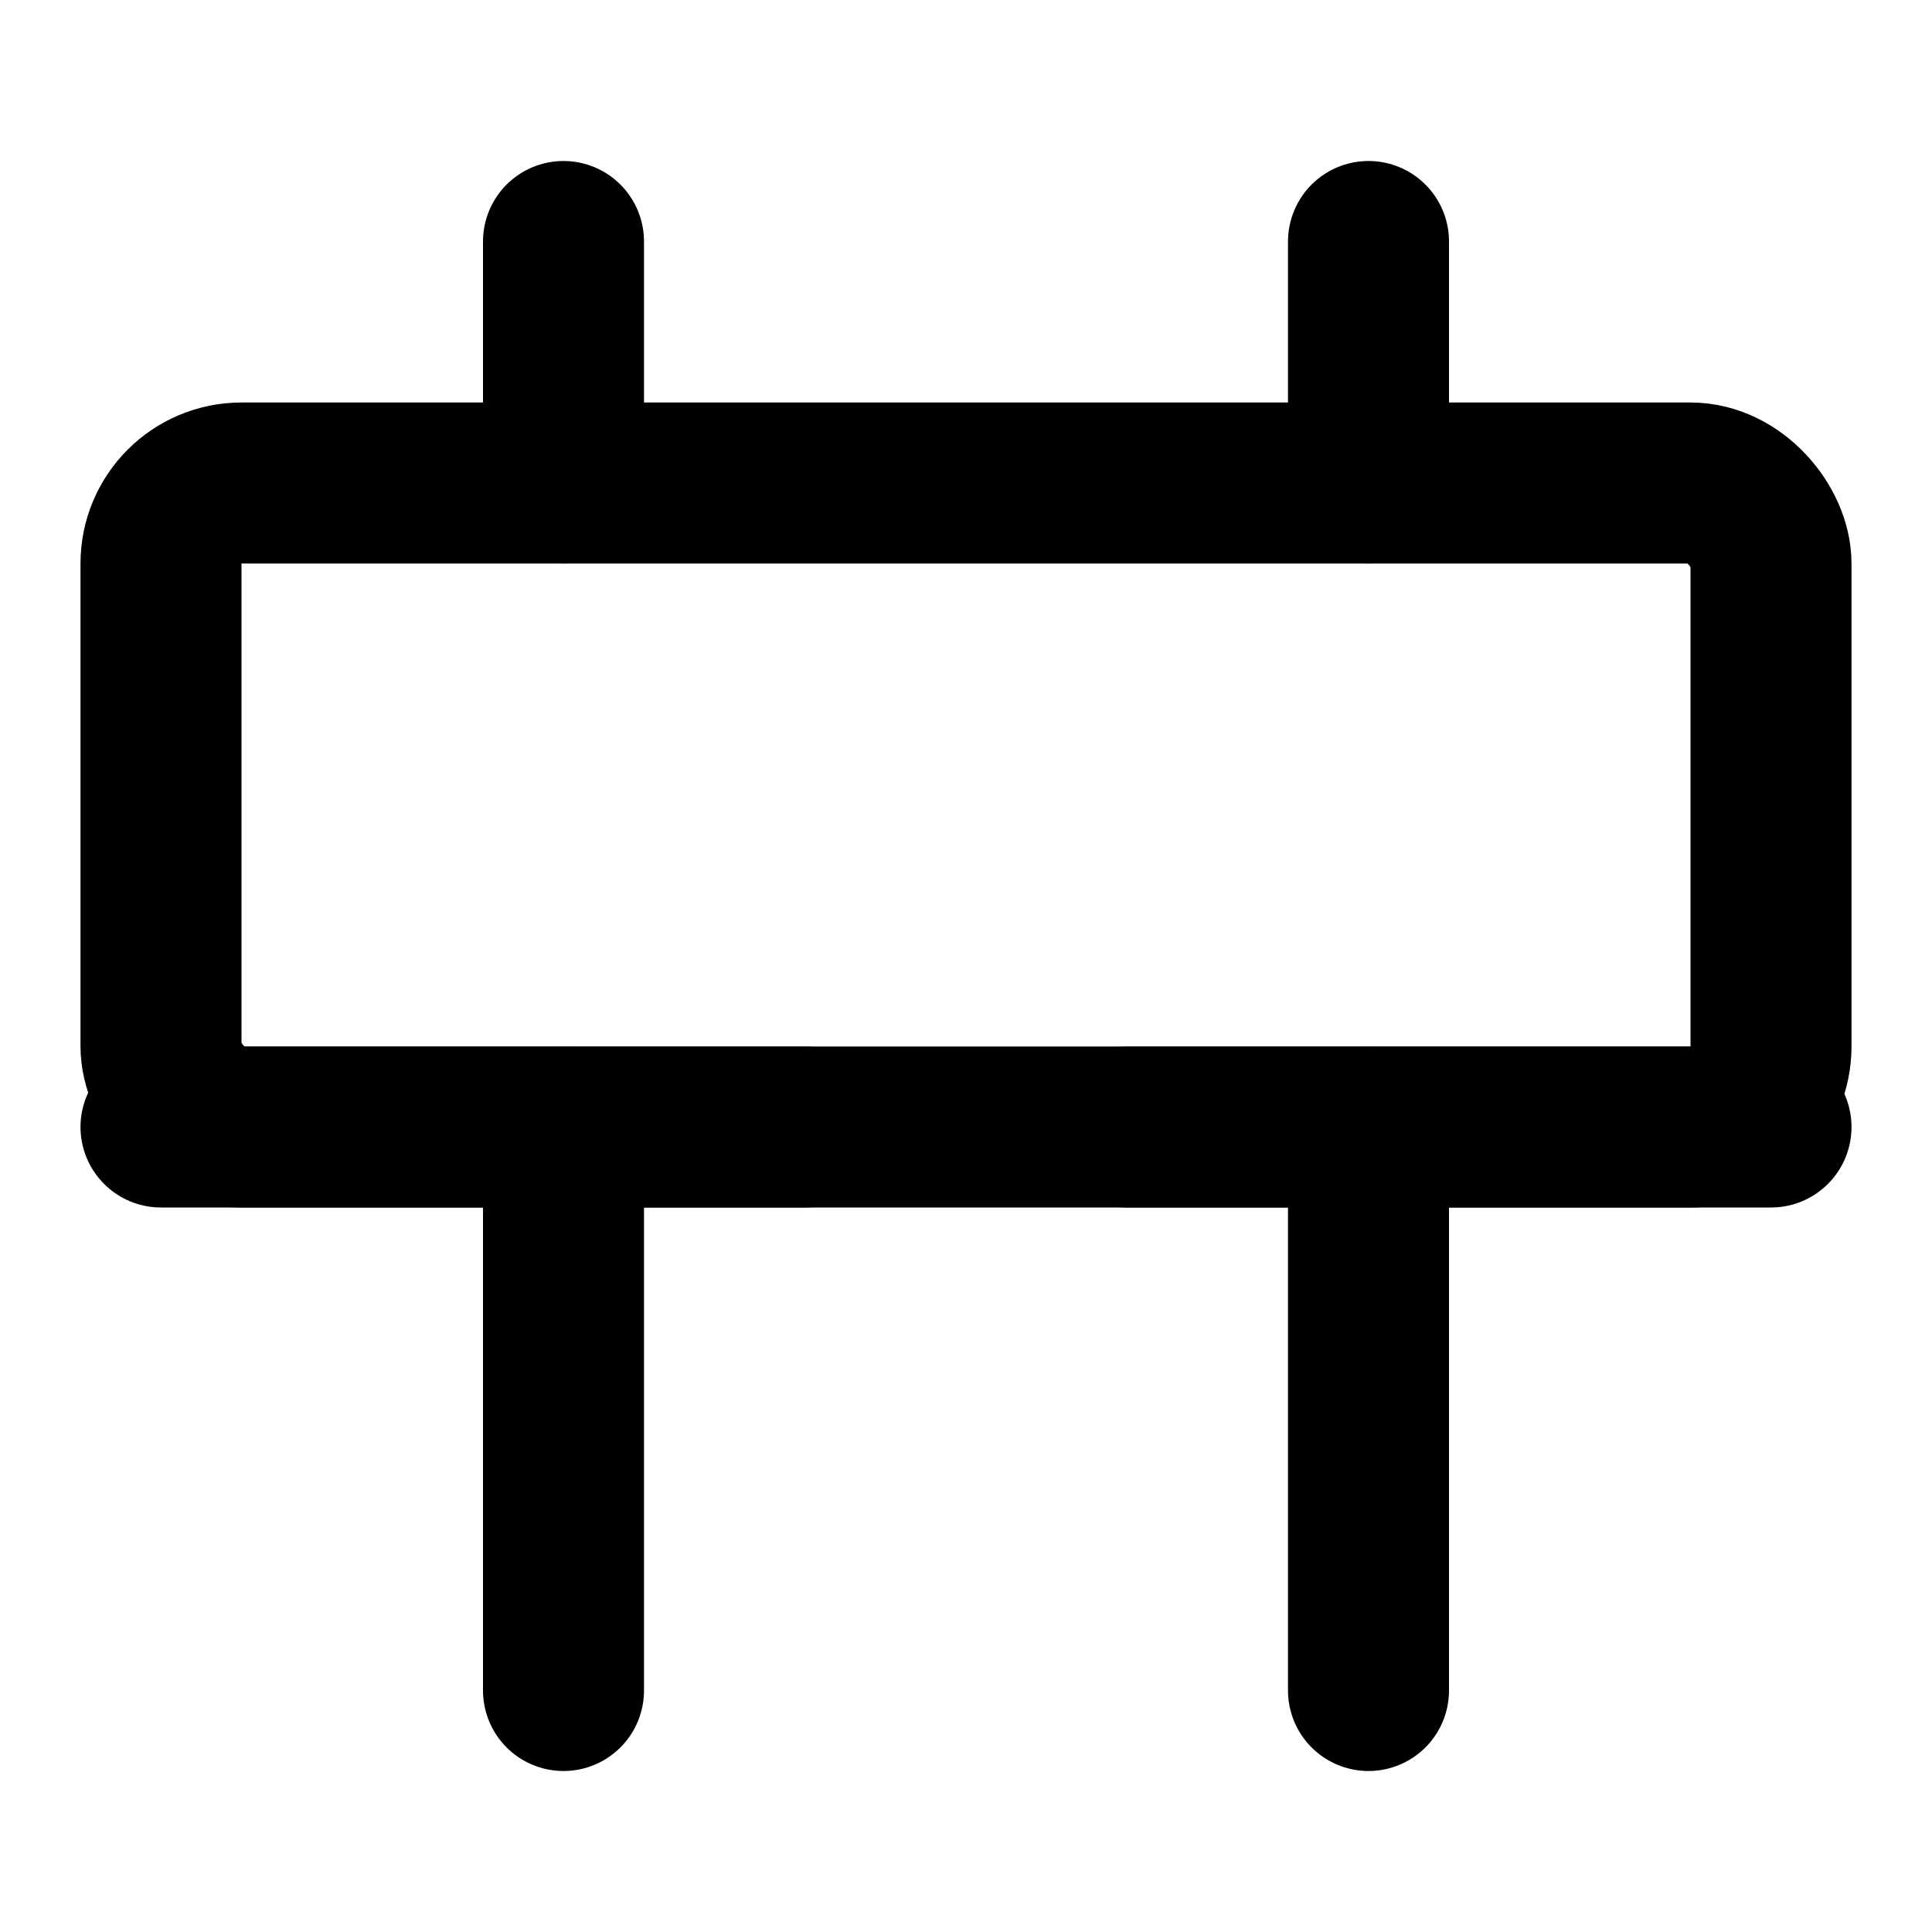
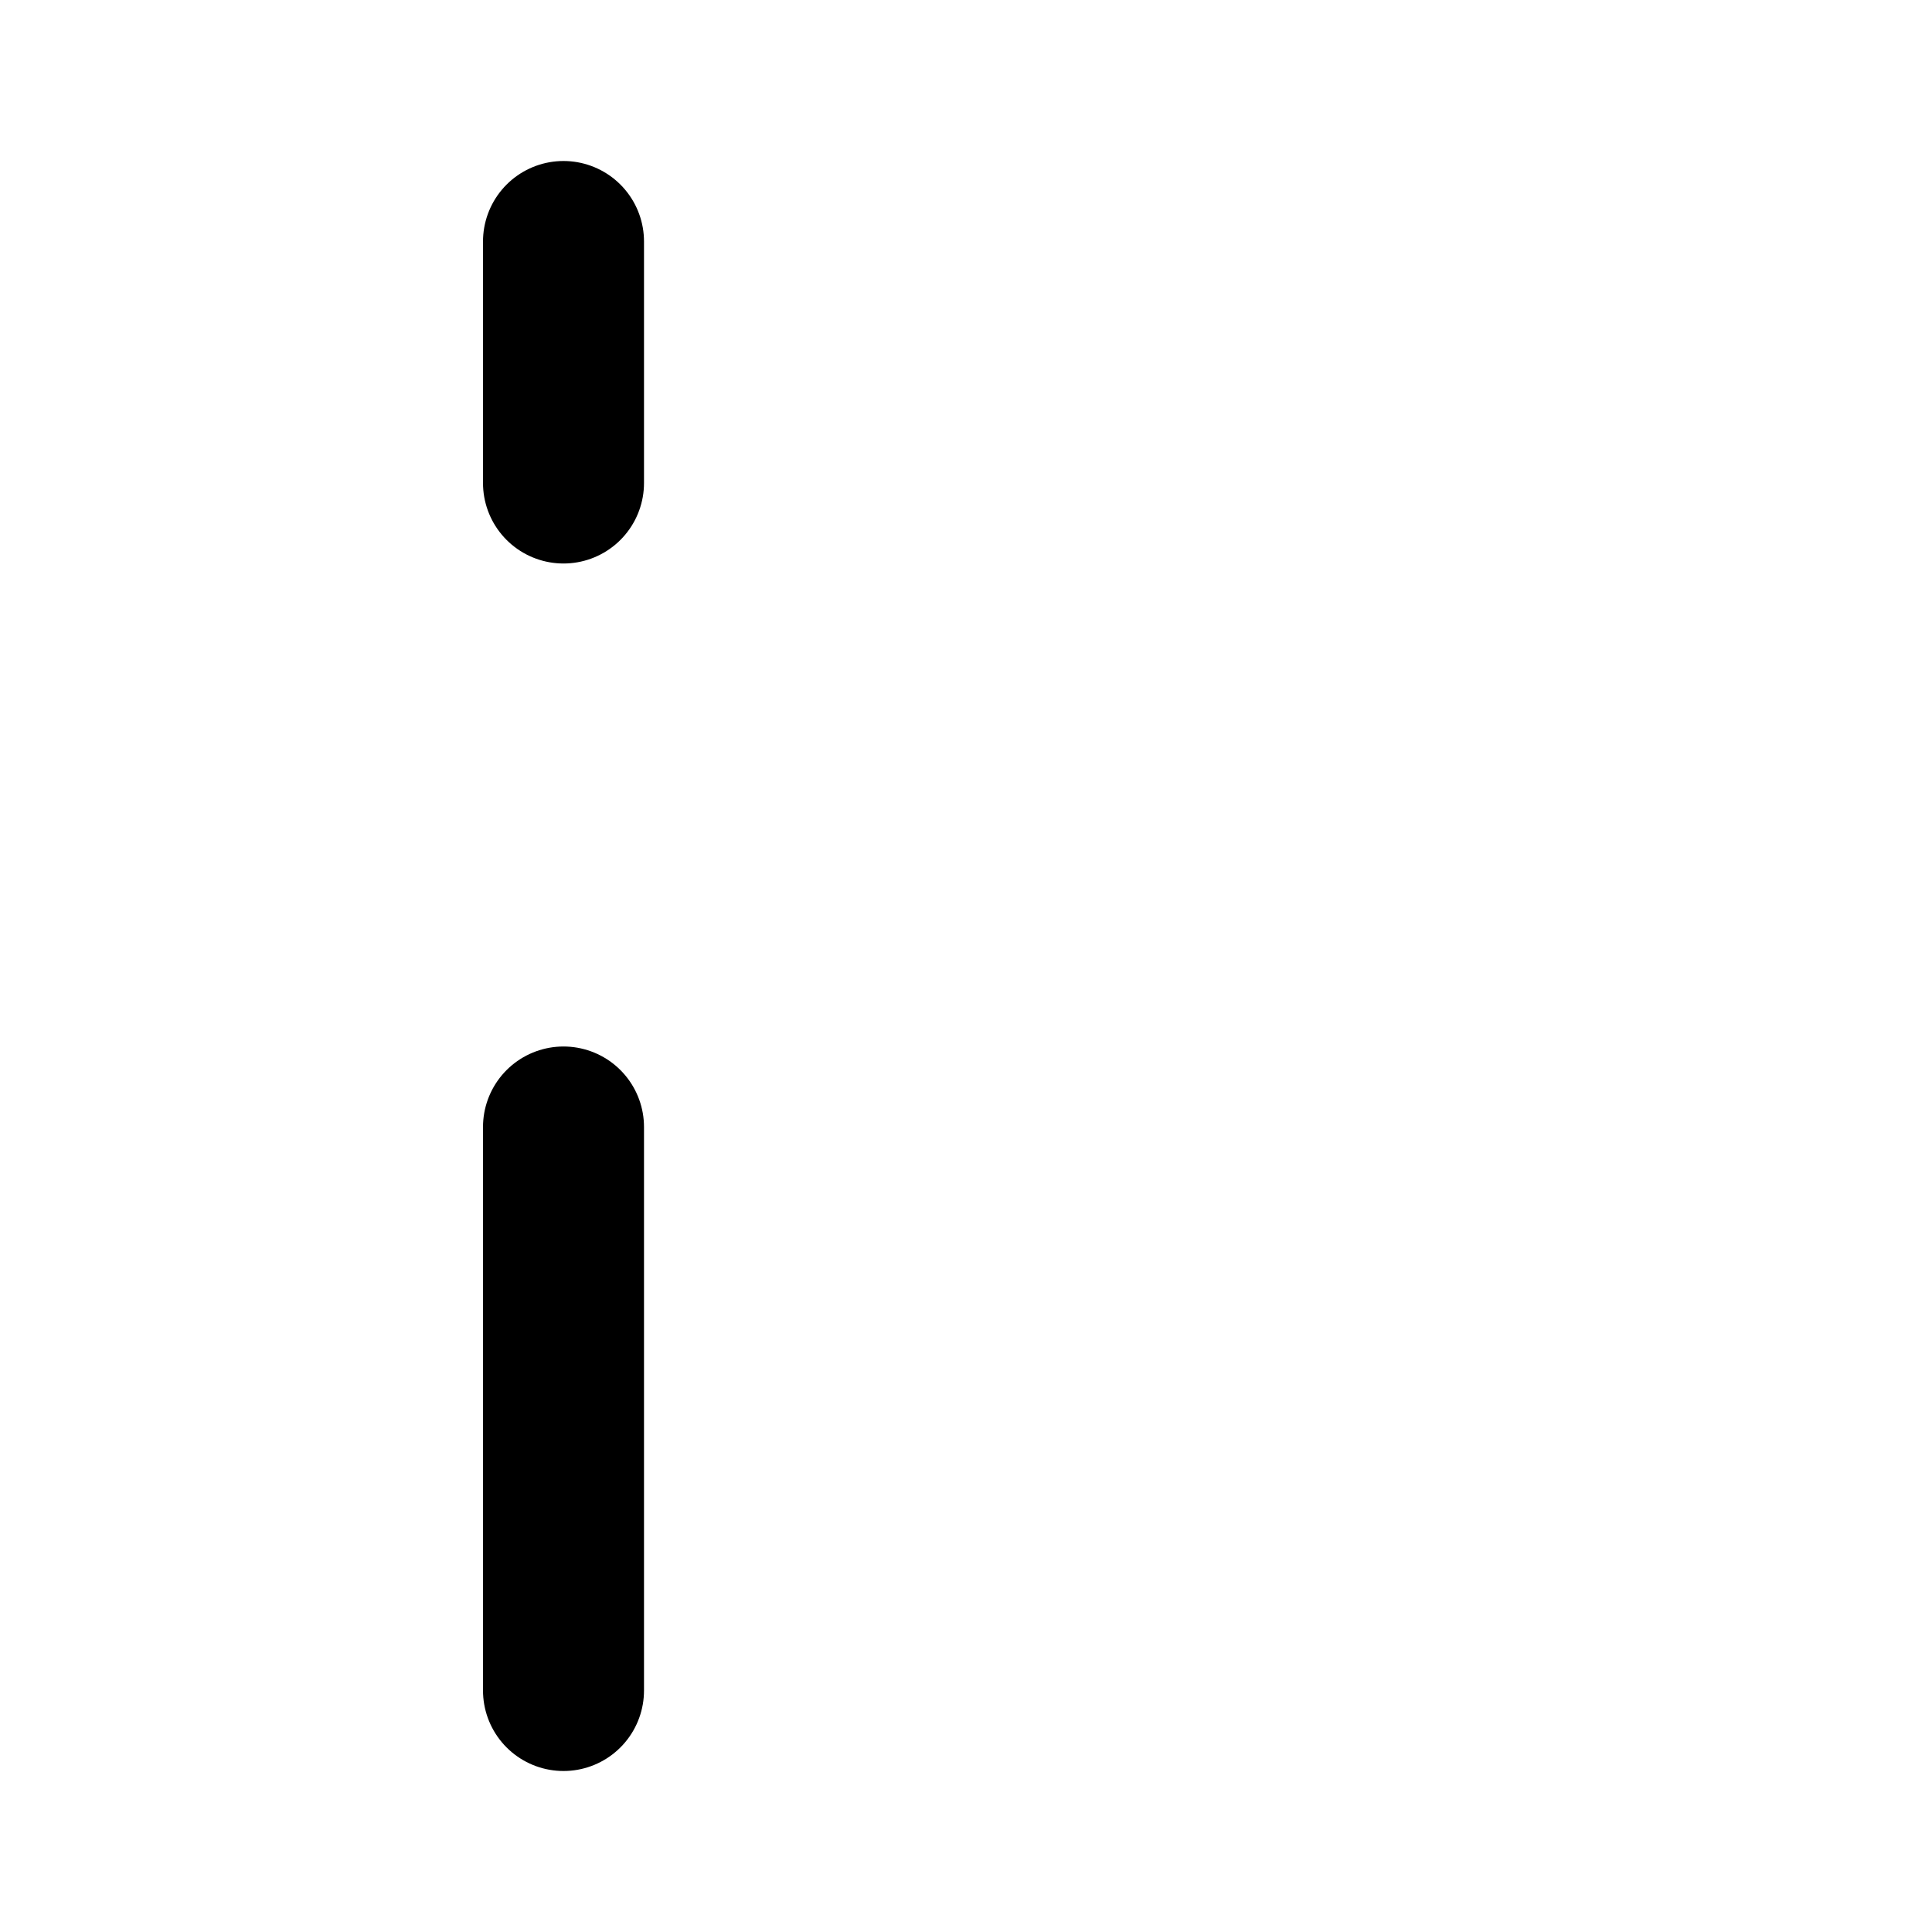
<svg xmlns="http://www.w3.org/2000/svg" width="24" height="24" viewBox="0 0 24 24" fill="none" stroke="currentColor" stroke-width="2" stroke-linecap="round" stroke-linejoin="round">
-   <rect x="2" y="6" width="20" height="8" rx="1" />
-   <path d="M17 14v7" />
  <path d="M7 14v7" />
-   <path d="M17 3v3" />
  <path d="M7 3v3" />
-   <path d="M10 14L2 14" />
-   <path d="M22 14L14 14" />
</svg>